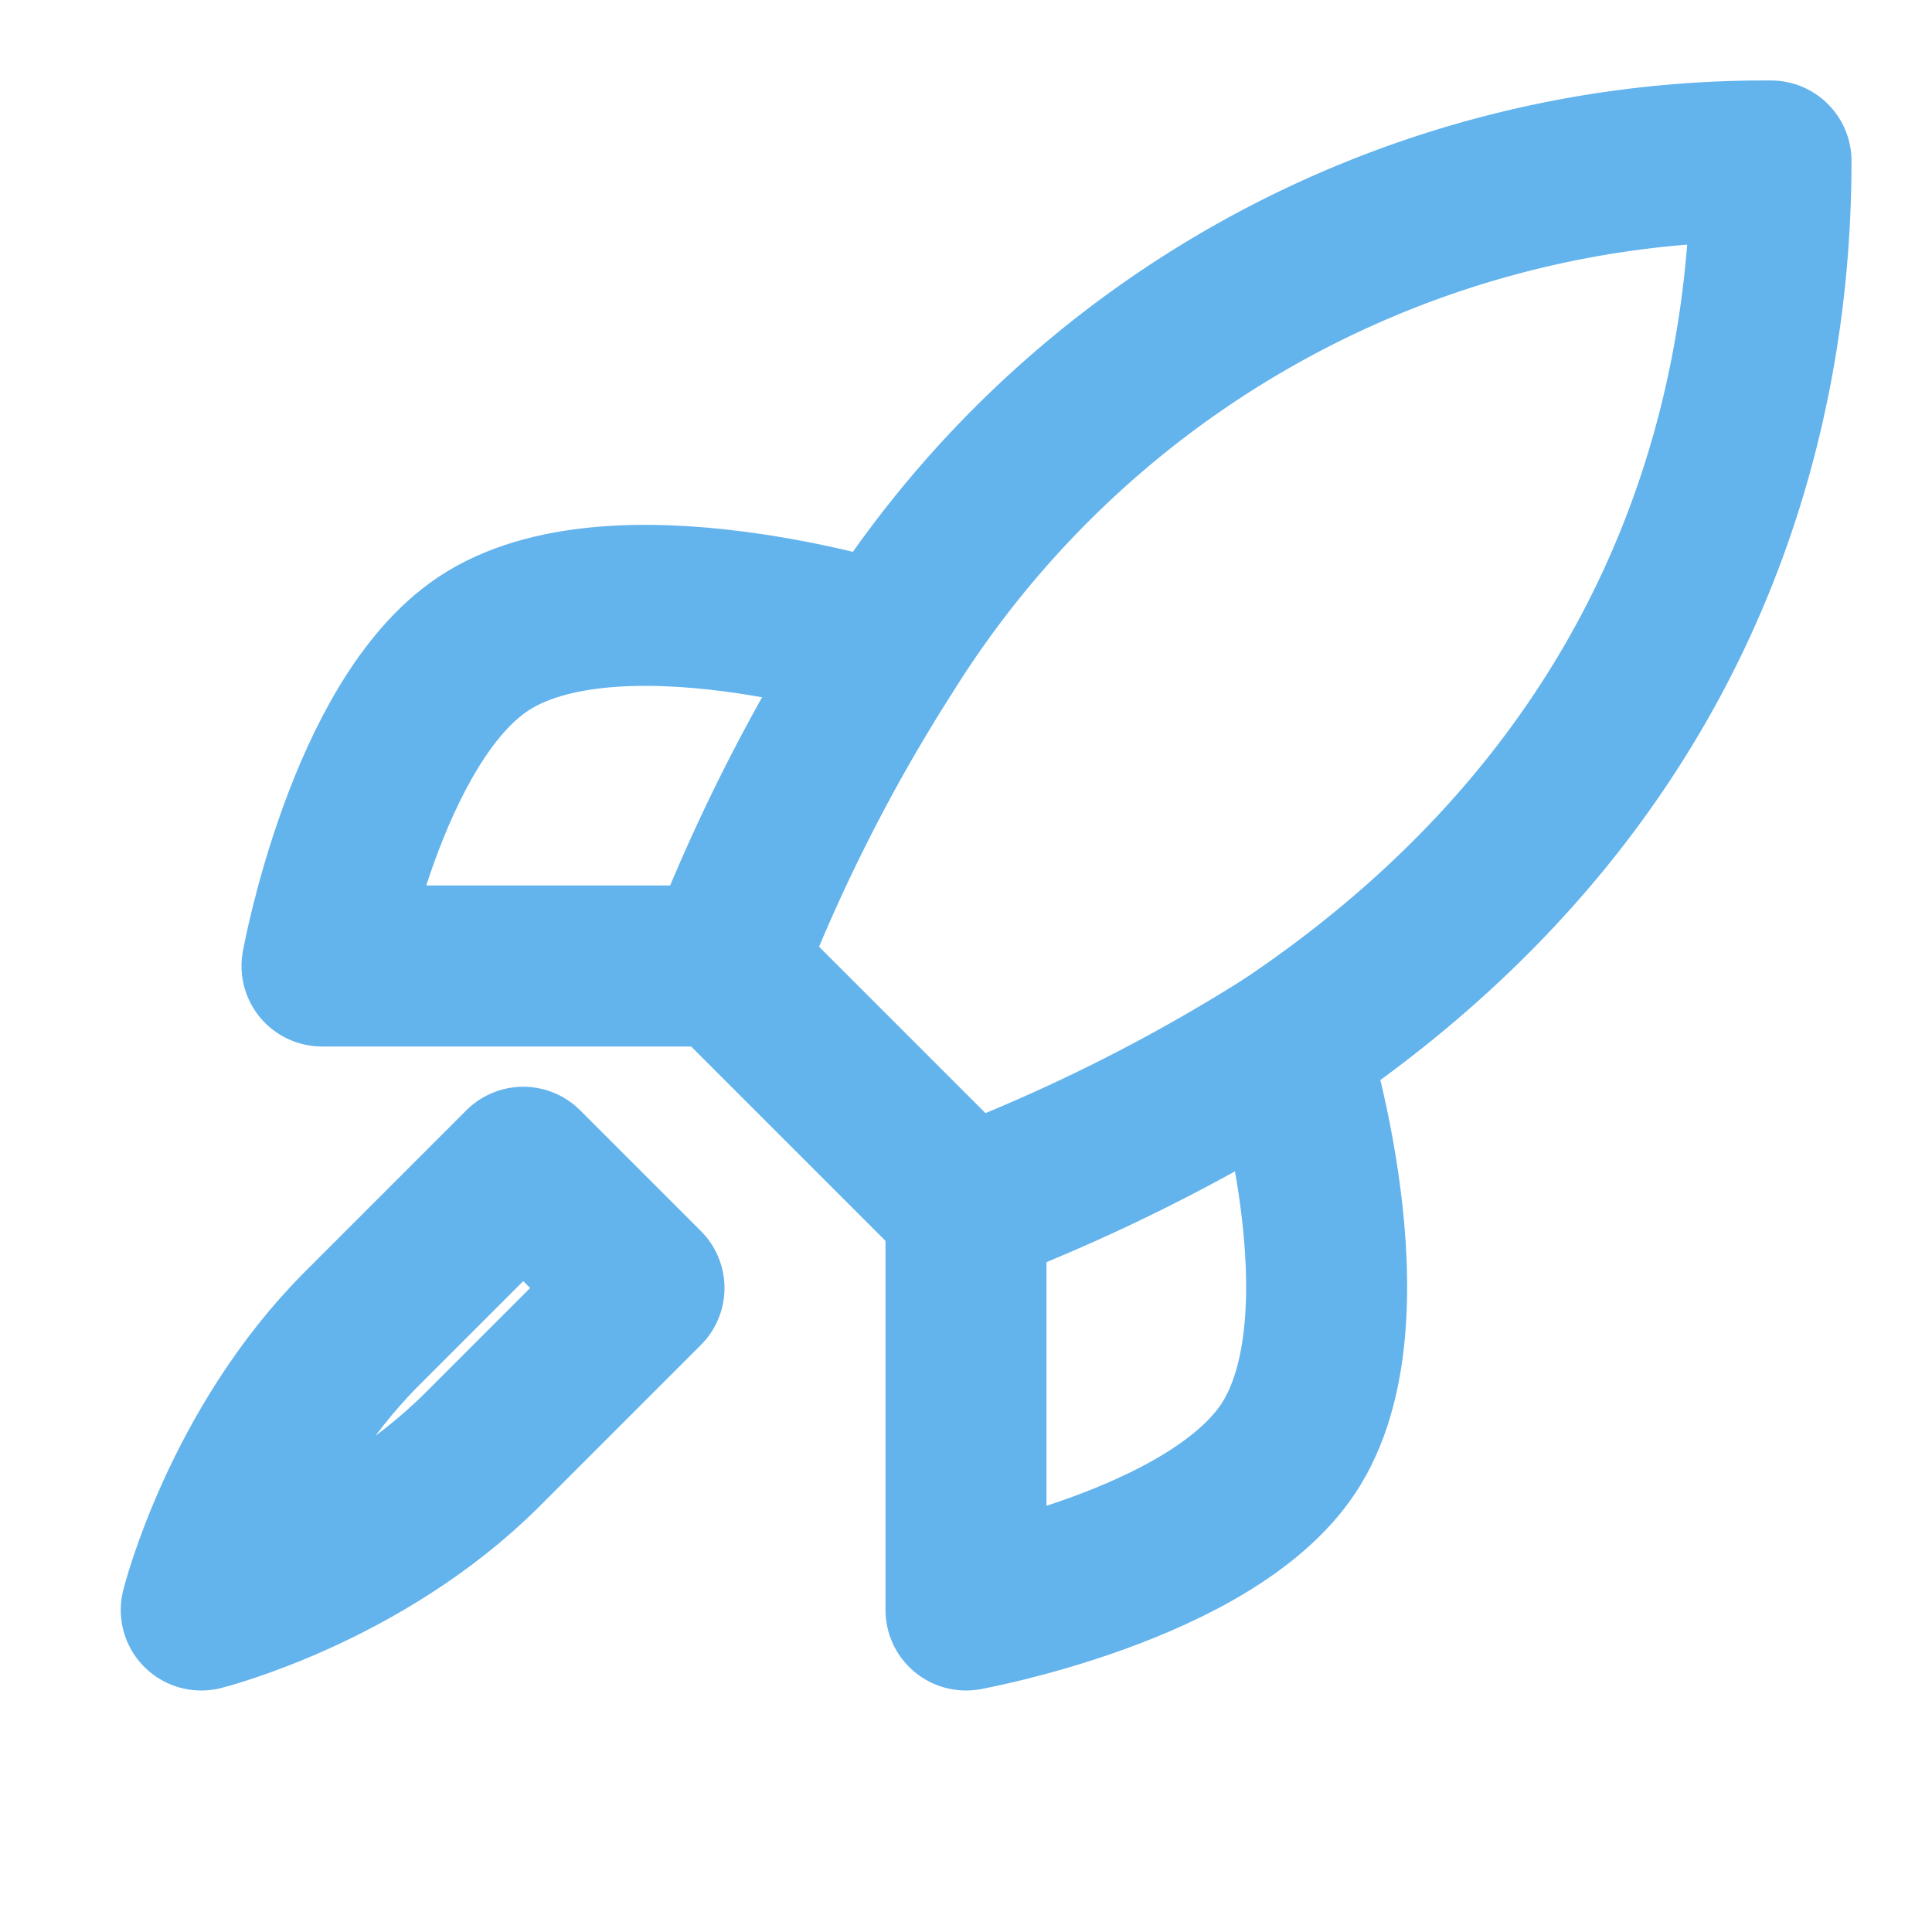
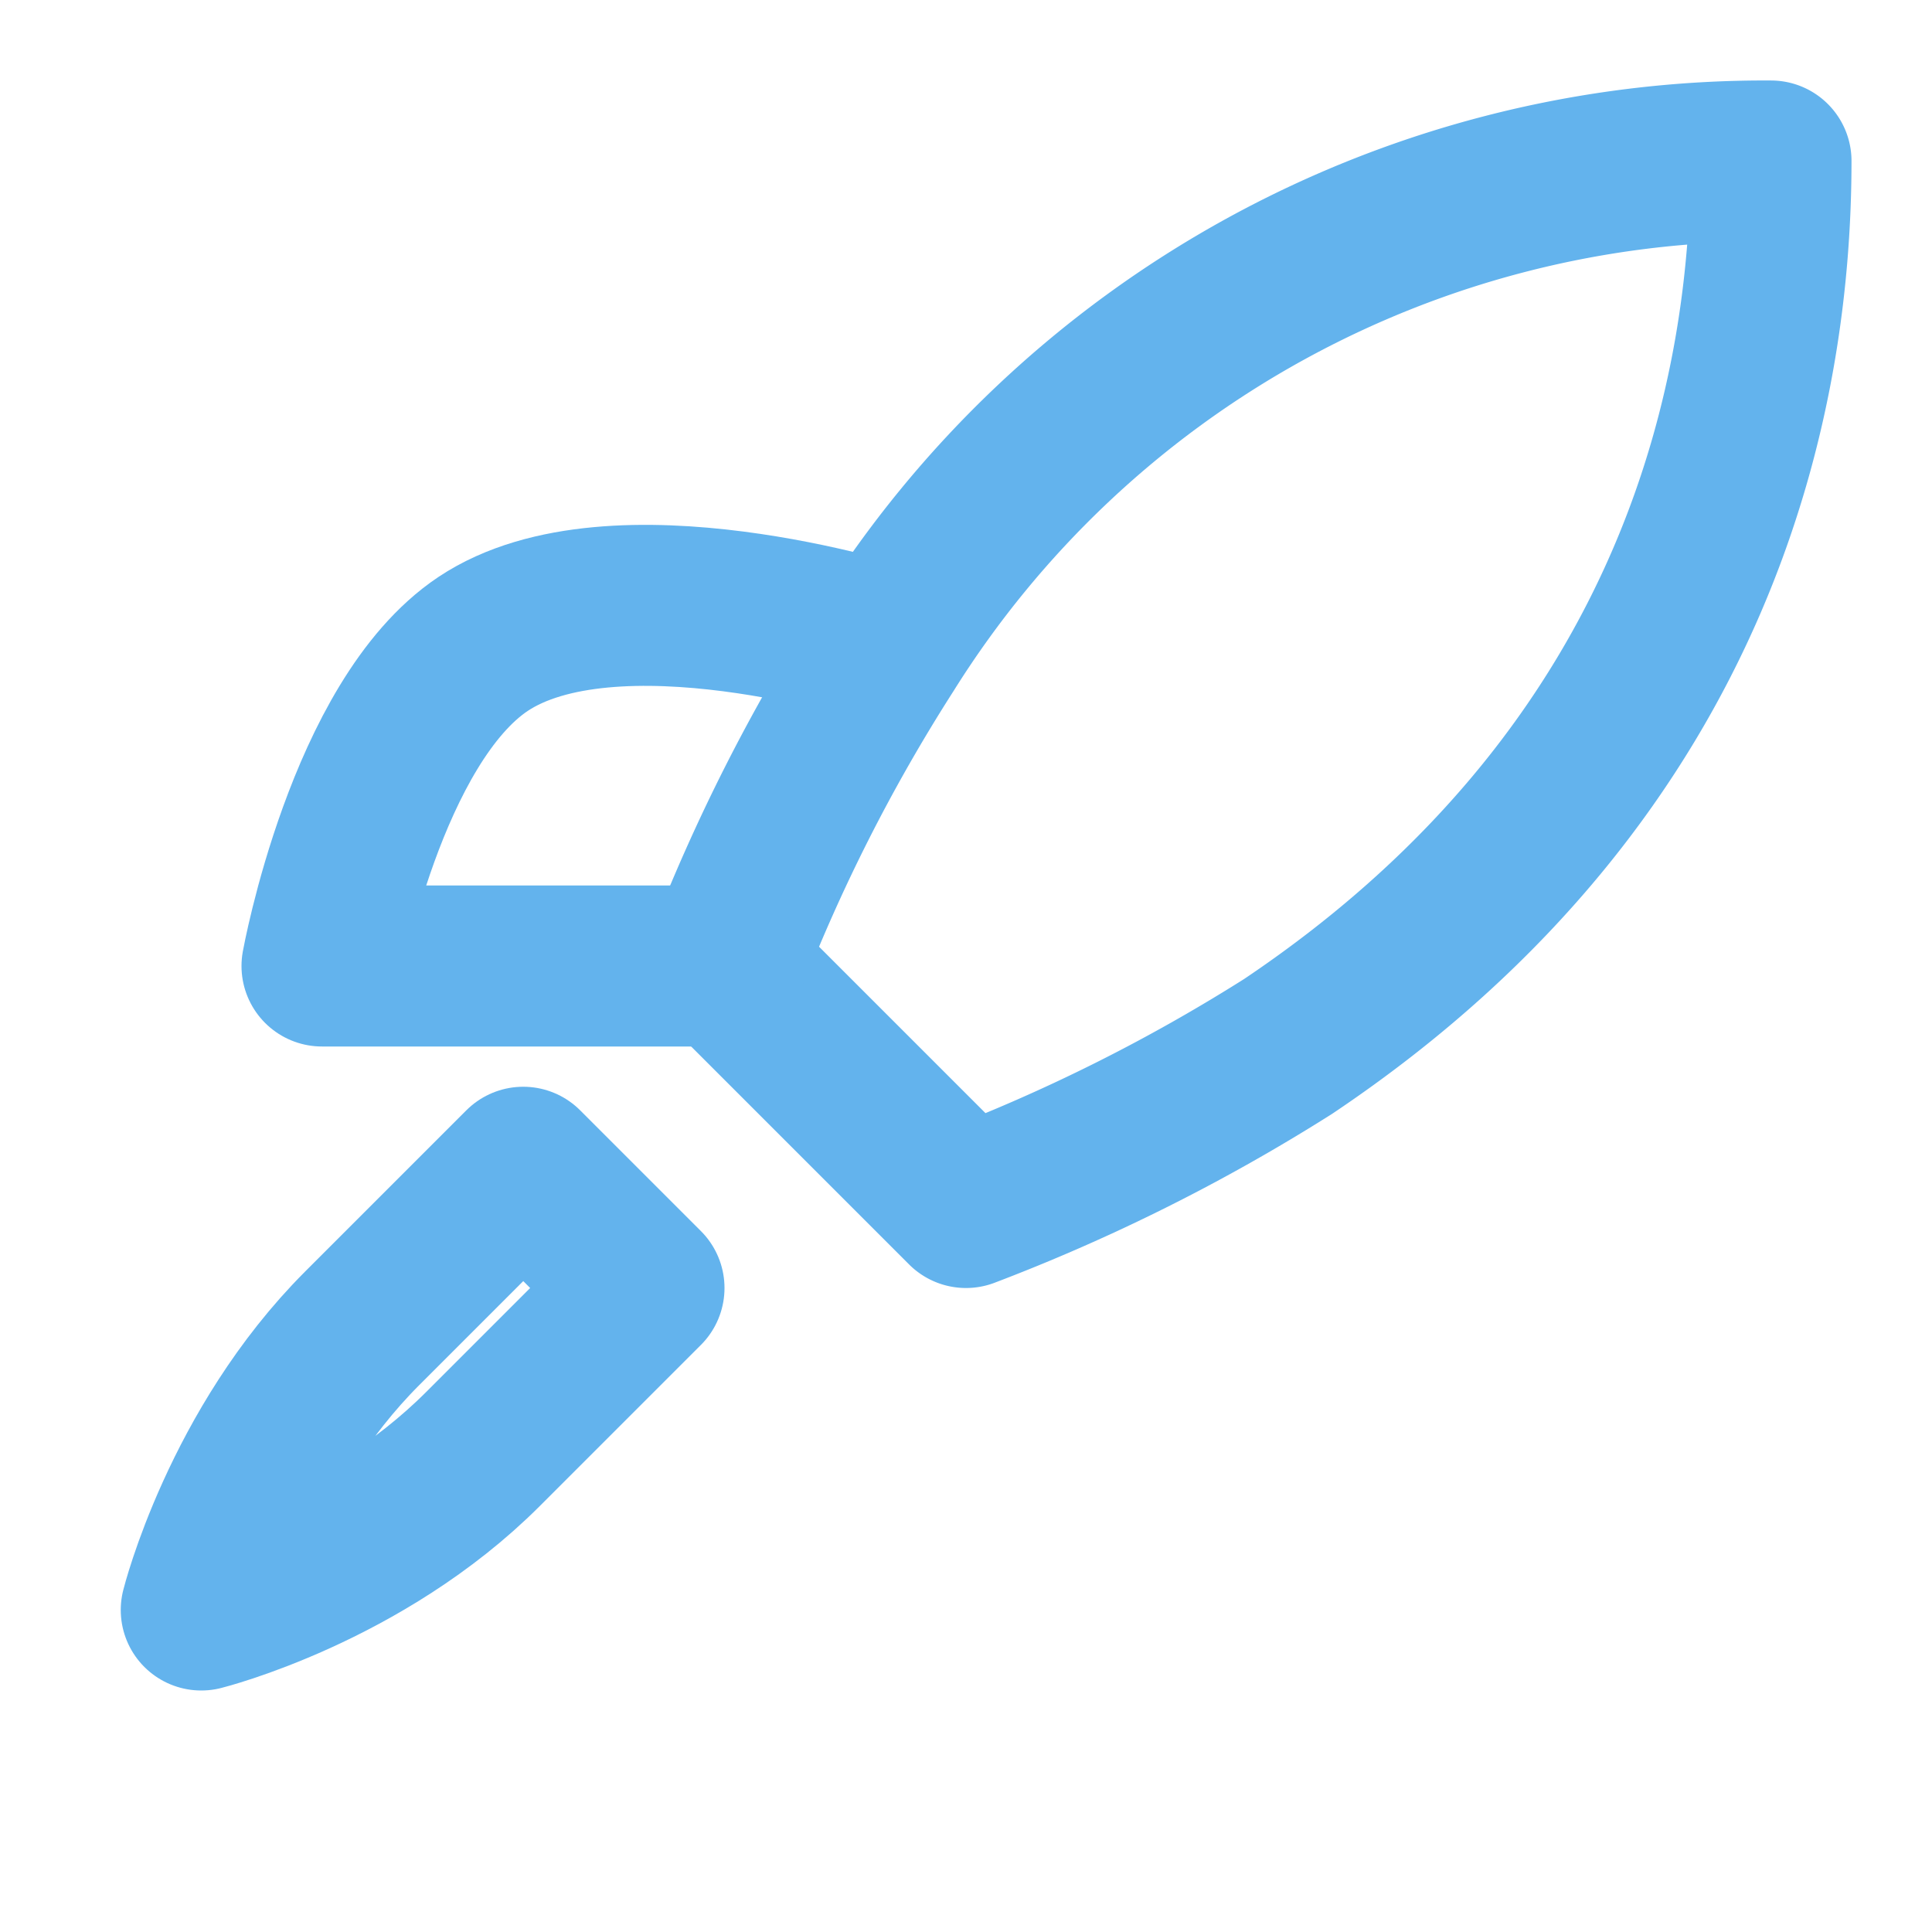
<svg xmlns="http://www.w3.org/2000/svg" viewBox="0 0 24 24" fill="none" stroke="#63b3ed" stroke-width="2" stroke-linecap="round" stroke-linejoin="round">
  <path d="M4.5 16.5c-1.5 1.5-2 3.5-2 3.5s2-0.5 3.5-2L8 16l-1.5-1.5-2 2Z" />
  <path d="M12 15l-3-3a22 22 0 0 1 2-3.95A12.88 12.88 0 0 1 22 2c0 2.72-.78 7.5-6 11a22.35 22.35 0 0 1-4 2Z" />
  <path d="M9 12H4s.55-3.03 2-4c1.62-1.08 5 0 5 0" />
-   <path d="M12 15v5s3.03-.55 4-2c1.08-1.62 0-5 0-5" />
</svg>